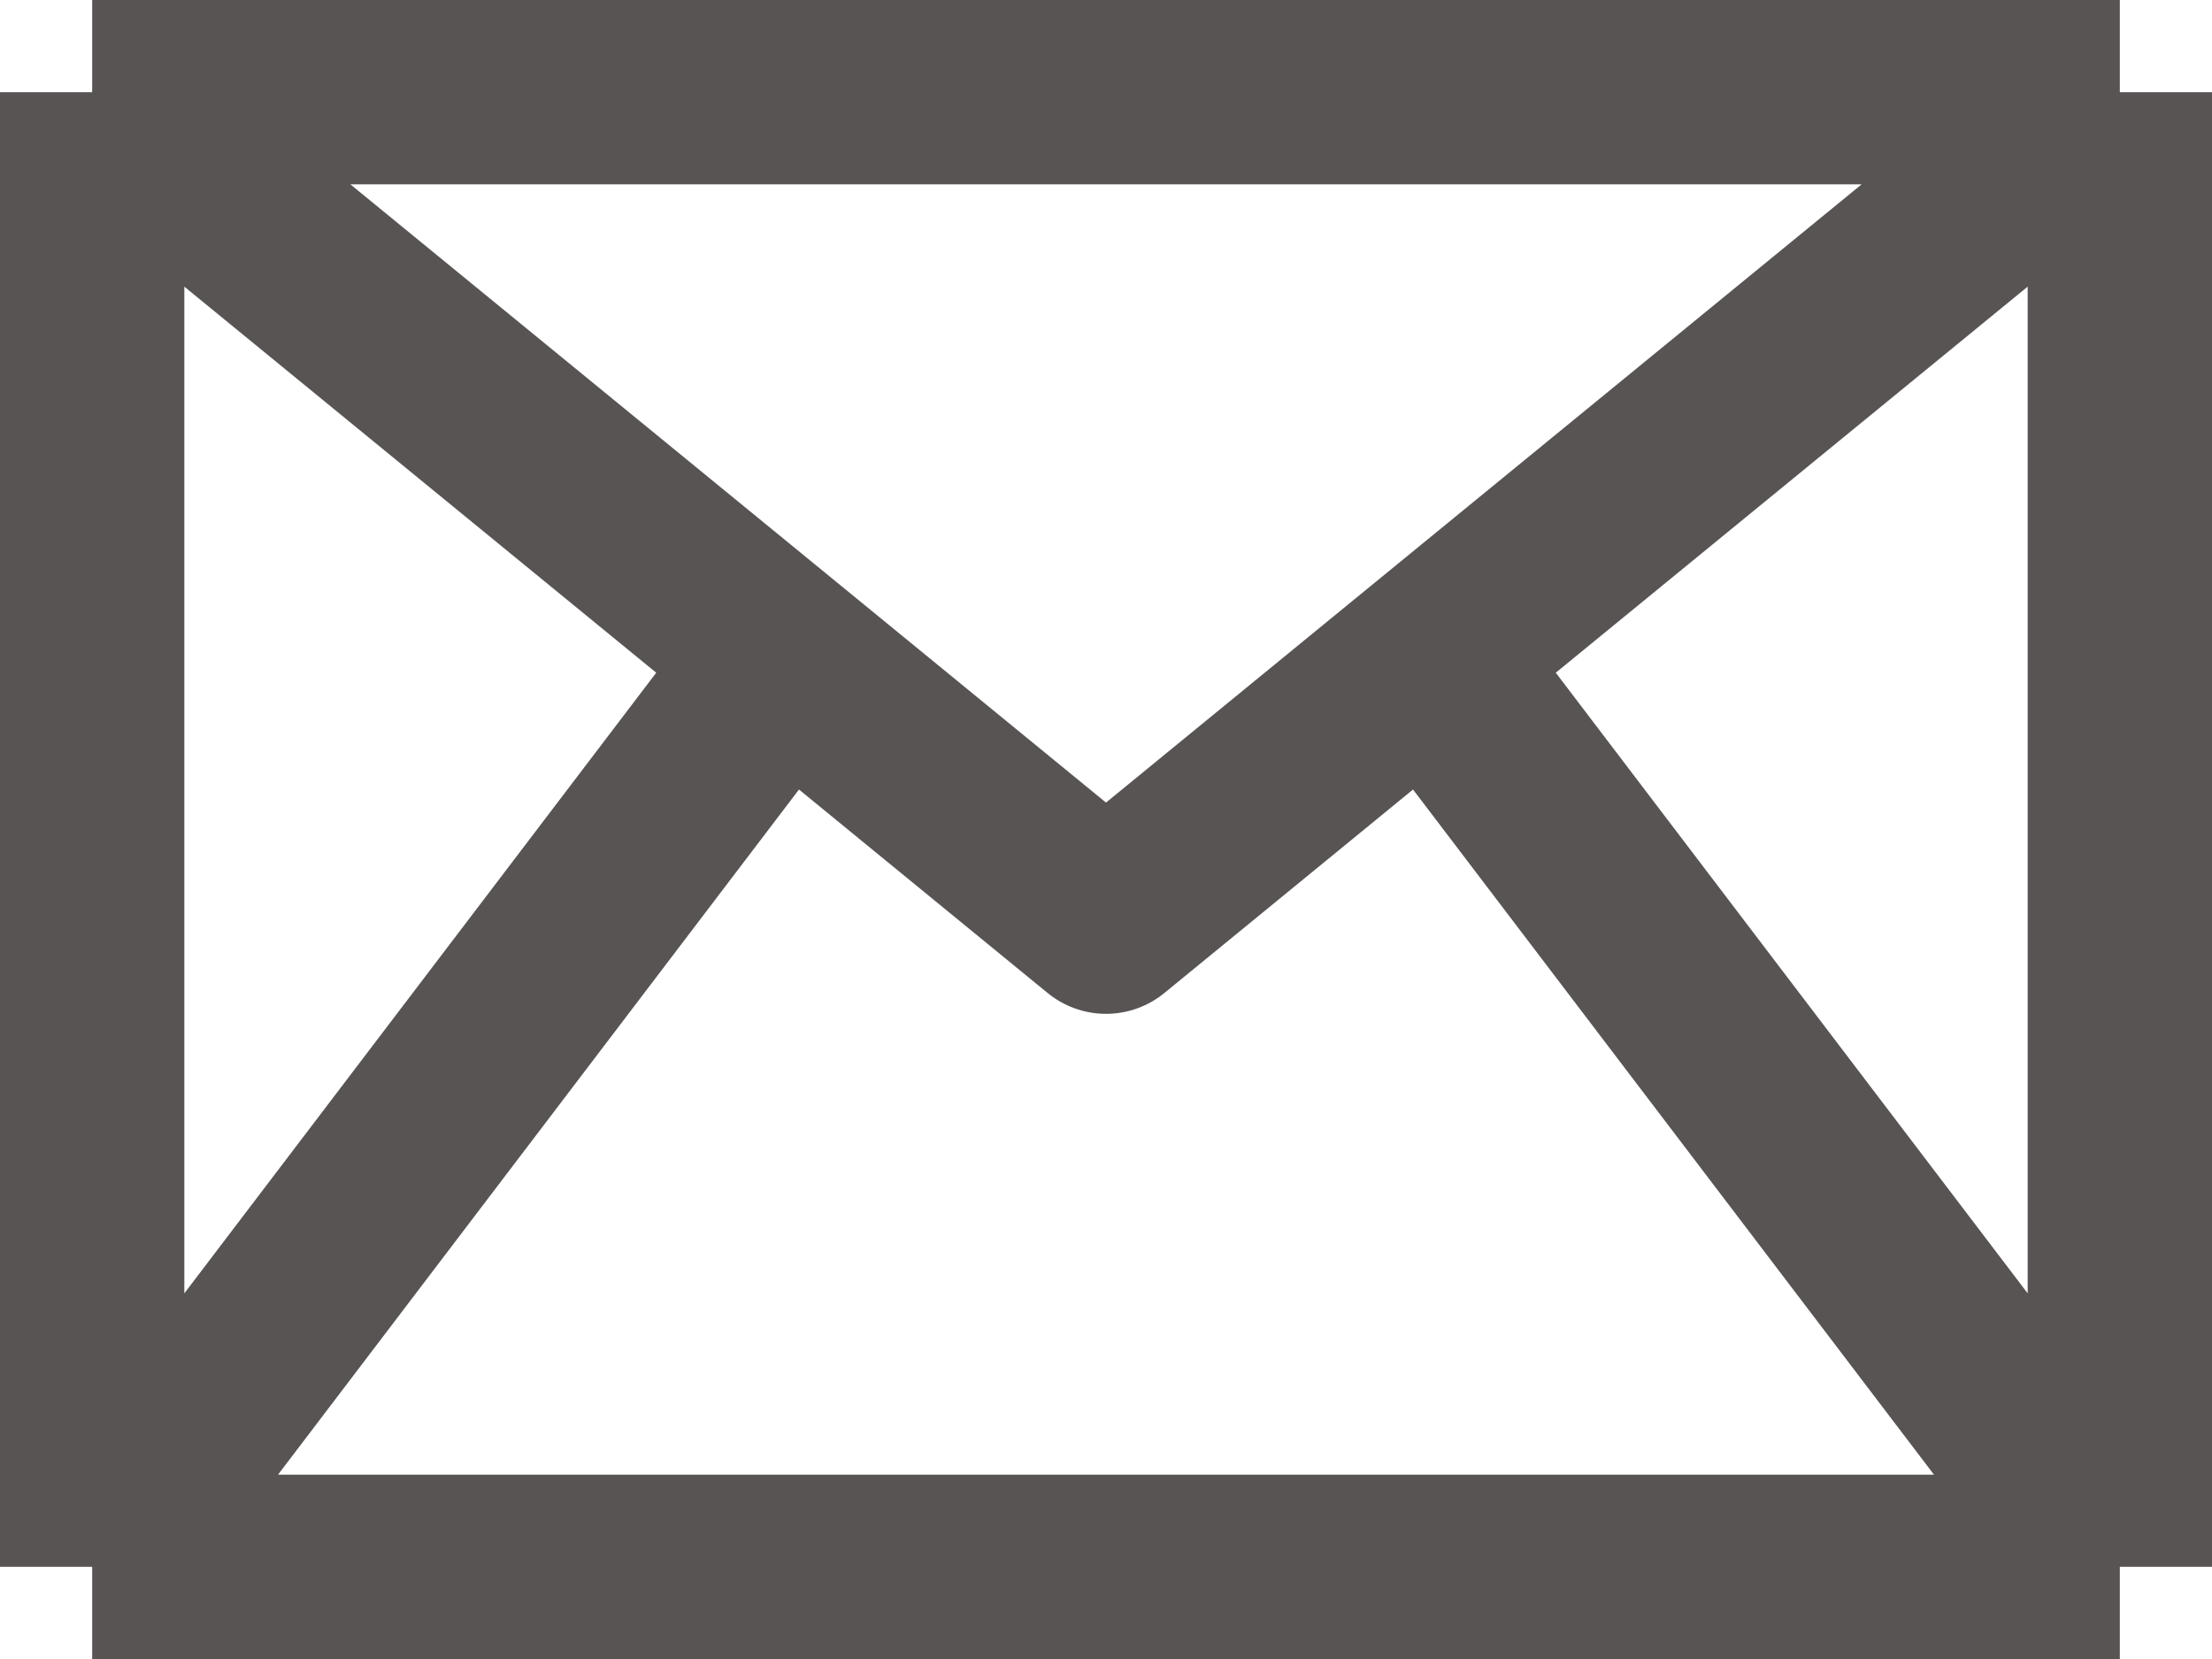
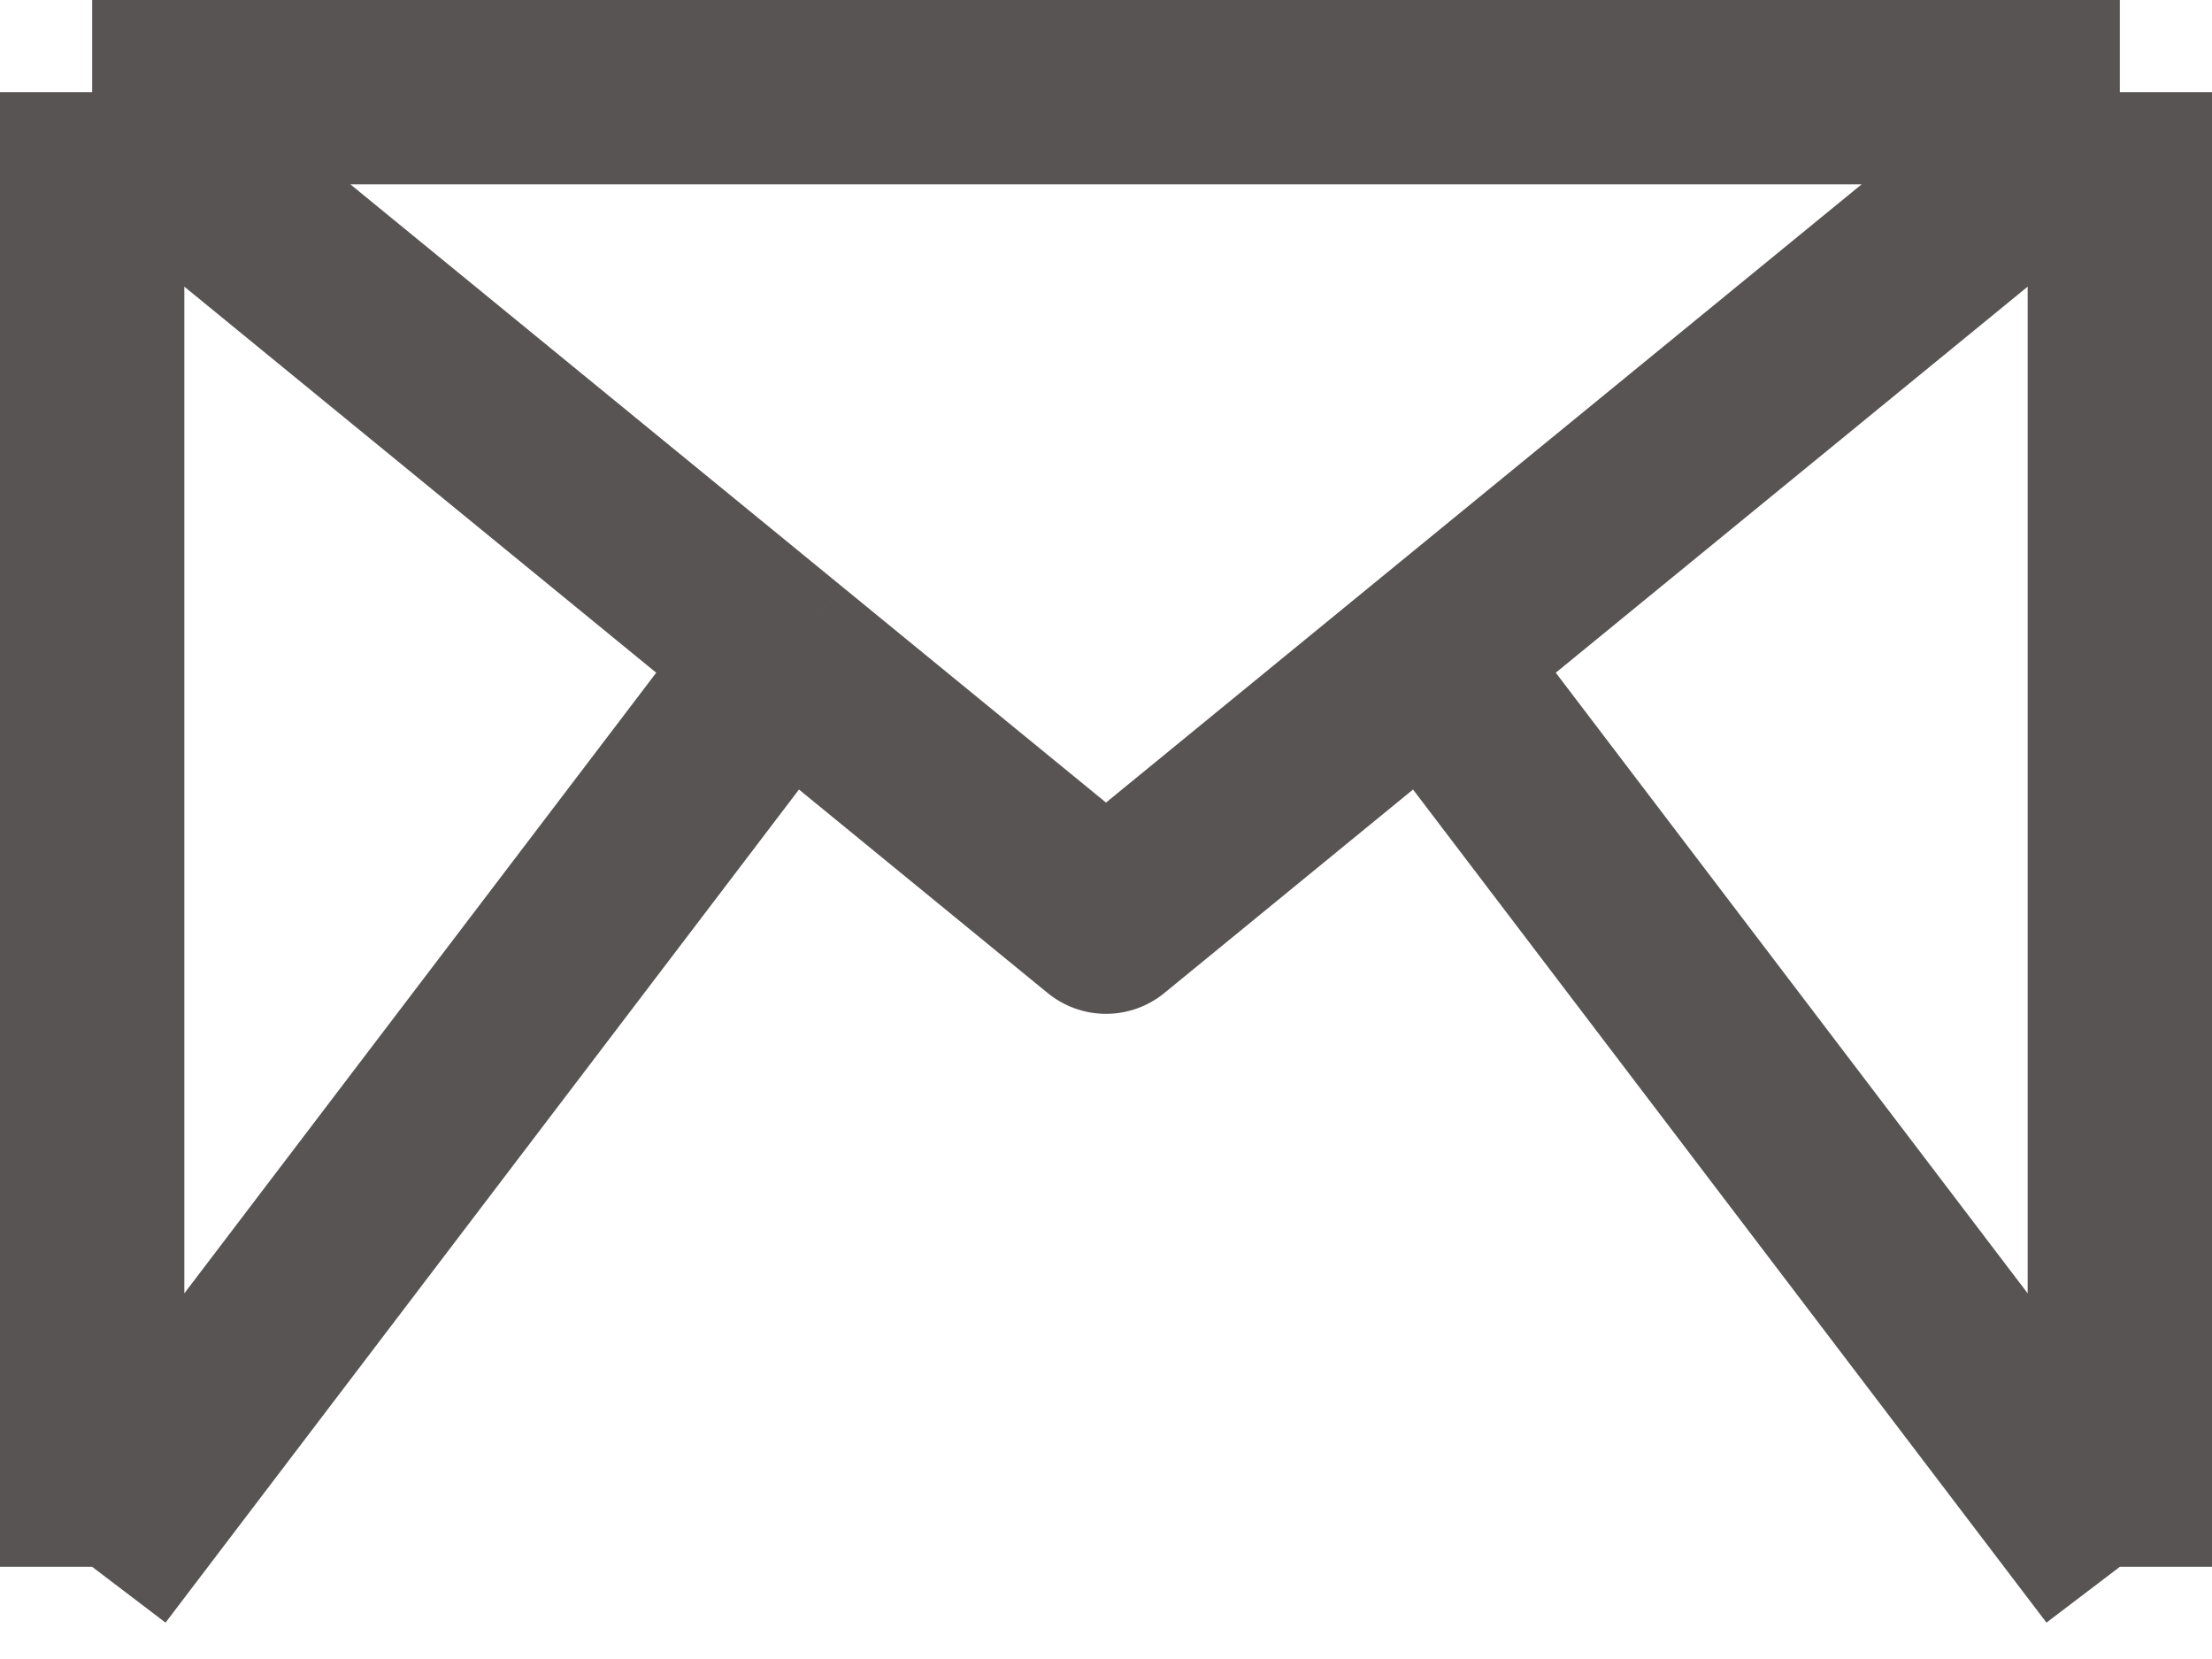
<svg xmlns="http://www.w3.org/2000/svg" width="24" height="18" viewBox="0 0 24 18" fill="none">
-   <path d="M1 1V17M1 1H23M1 1L8.5 7.136M1 17H23M1 17L8.5 7.136M23 17V1M23 17L15.5 7.136M23 1L15.5 7.136M8.5 7.136L12 10L15.5 7.136" stroke="#595454" stroke-width="2" stroke-linejoin="round" />
+   <path d="M1 1V17M1 1H23M1 1L8.5 7.136M1 17M1 17L8.5 7.136M23 17V1M23 17L15.5 7.136M23 1L15.5 7.136M8.5 7.136L12 10L15.5 7.136" stroke="#595454" stroke-width="2" stroke-linejoin="round" />
</svg>